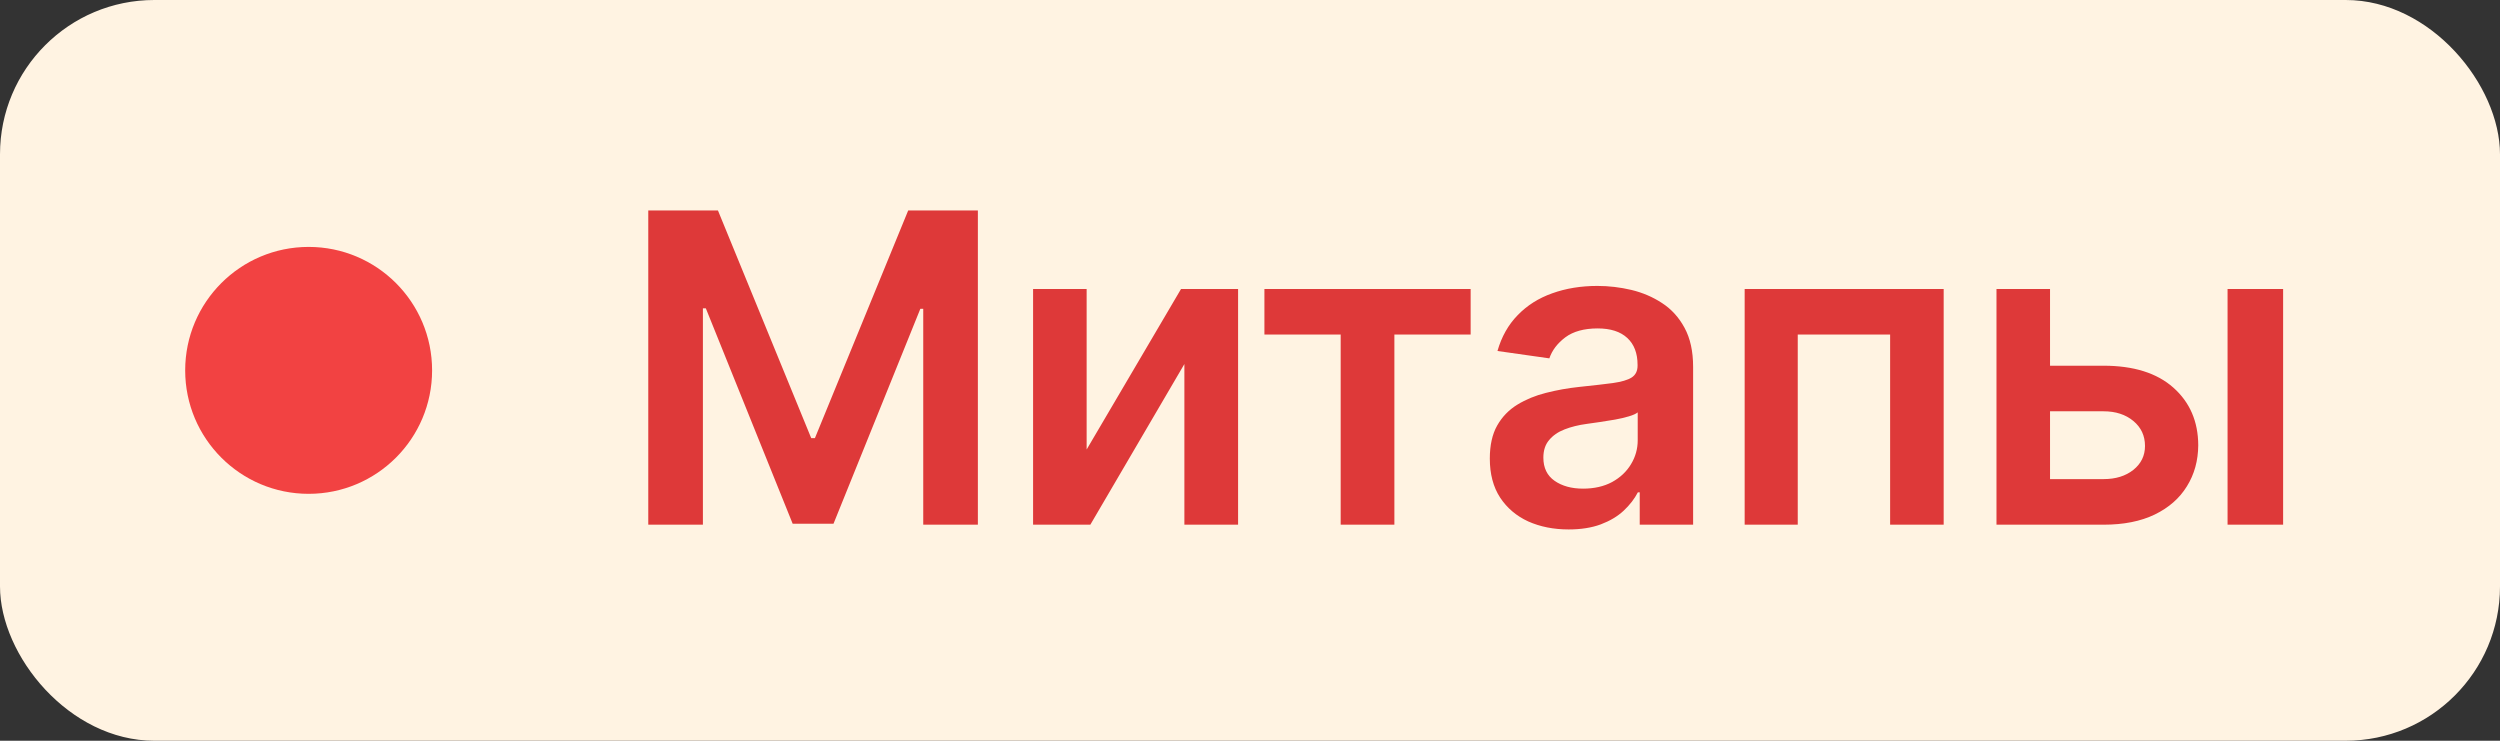
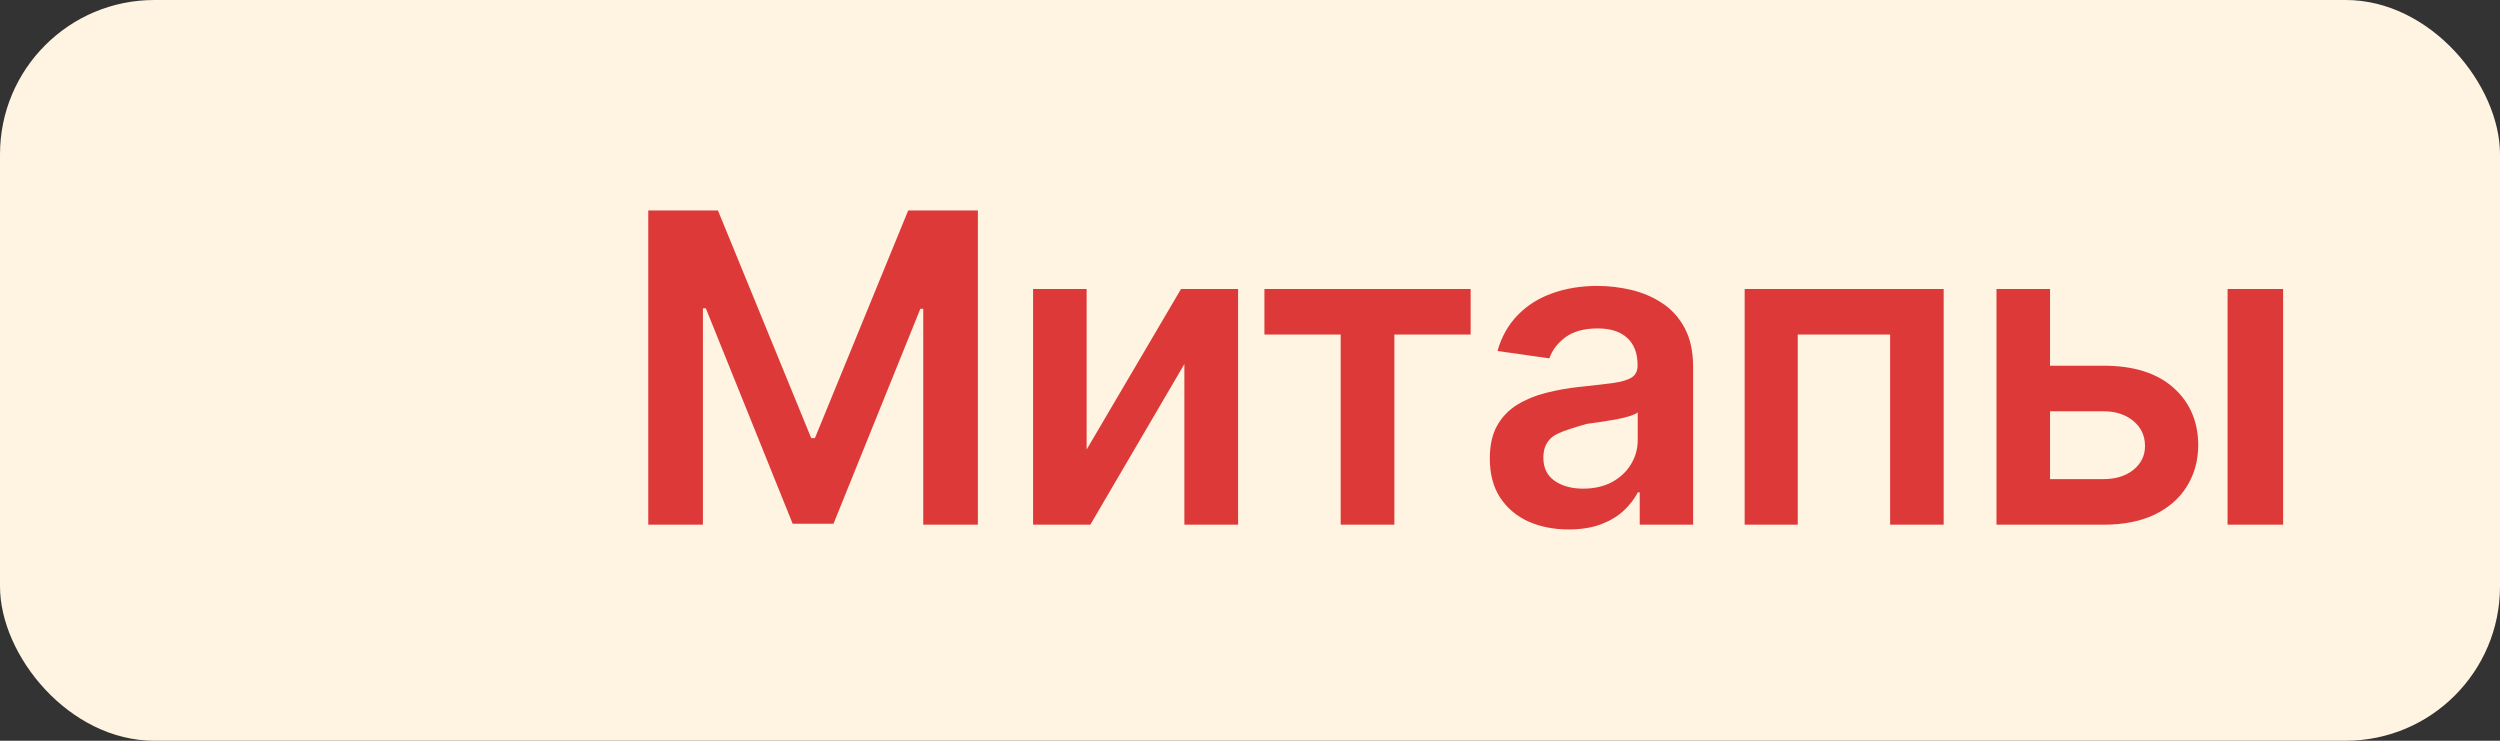
<svg xmlns="http://www.w3.org/2000/svg" width="81" height="24" viewBox="0 0 81 24" fill="none">
  <rect x="0" y="0" width="81" height="24" fill="#333333" stroke="none" />
  <rect width="81" height="24" rx="5" fill="#FFF3E2" />
-   <circle cx="10" cy="12" r="4" fill="#F24242" />
-   <path d="M21.004 6.818H23.261L26.284 14.196H26.403L29.426 6.818H31.683V17H29.913V10.005H29.819L27.005 16.97H25.683L22.869 9.99H22.774V17H21.004V6.818ZM35.207 14.564L38.265 9.364H40.114V17H38.374V11.795L35.327 17H33.472V9.364H35.207V14.564ZM40.967 10.84V9.364H47.649V10.84H45.178V17H43.438V10.84H40.967ZM50.825 17.154C50.341 17.154 49.906 17.068 49.518 16.896C49.133 16.72 48.828 16.461 48.603 16.12C48.381 15.779 48.27 15.358 48.27 14.857C48.27 14.426 48.349 14.07 48.508 13.788C48.667 13.507 48.885 13.281 49.16 13.112C49.435 12.943 49.745 12.816 50.089 12.729C50.437 12.64 50.797 12.575 51.168 12.536C51.616 12.489 51.979 12.448 52.257 12.411C52.535 12.371 52.738 12.312 52.864 12.232C52.993 12.149 53.057 12.022 53.057 11.849V11.82C53.057 11.445 52.946 11.155 52.724 10.95C52.502 10.744 52.182 10.641 51.765 10.641C51.324 10.641 50.974 10.738 50.716 10.93C50.461 11.122 50.288 11.349 50.199 11.611L48.518 11.372C48.651 10.908 48.87 10.52 49.175 10.209C49.48 9.894 49.852 9.659 50.293 9.503C50.734 9.344 51.221 9.264 51.755 9.264C52.123 9.264 52.489 9.307 52.854 9.393C53.218 9.48 53.551 9.622 53.853 9.821C54.154 10.017 54.397 10.283 54.579 10.621C54.764 10.96 54.857 11.382 54.857 11.889V17H53.127V15.951H53.067C52.958 16.163 52.804 16.362 52.605 16.548C52.41 16.73 52.163 16.877 51.864 16.99C51.569 17.099 51.223 17.154 50.825 17.154ZM51.292 15.832C51.654 15.832 51.967 15.76 52.232 15.618C52.497 15.472 52.701 15.28 52.844 15.041C52.989 14.803 53.062 14.542 53.062 14.261V13.361C53.006 13.407 52.91 13.45 52.774 13.49C52.642 13.53 52.492 13.565 52.327 13.595C52.161 13.624 51.997 13.651 51.834 13.674C51.672 13.697 51.531 13.717 51.412 13.734C51.143 13.77 50.903 13.83 50.691 13.913C50.479 13.995 50.312 14.111 50.189 14.261C50.066 14.406 50.005 14.595 50.005 14.827C50.005 15.159 50.126 15.409 50.368 15.578C50.61 15.747 50.918 15.832 51.292 15.832ZM56.527 17V9.364H62.975V17H61.24V10.84H58.247V17H56.527ZM65.904 11.849H68.156C69.13 11.849 69.884 12.086 70.418 12.56C70.951 13.034 71.22 13.656 71.223 14.425C71.22 14.925 71.097 15.369 70.855 15.757C70.617 16.145 70.269 16.45 69.811 16.672C69.357 16.891 68.805 17 68.156 17H64.686V9.364H66.421V15.523H68.156C68.547 15.523 68.868 15.424 69.12 15.225C69.372 15.023 69.498 14.764 69.498 14.45C69.498 14.118 69.372 13.848 69.12 13.639C68.868 13.43 68.547 13.326 68.156 13.326H65.904V11.849ZM72.173 17V9.364H73.973V17H72.173Z" fill="#DE3939" />
+   <path d="M21.004 6.818H23.261L26.284 14.196H26.403L29.426 6.818H31.683V17H29.913V10.005H29.819L27.005 16.97H25.683L22.869 9.99H22.774V17H21.004V6.818ZM35.207 14.564L38.265 9.364H40.114V17H38.374V11.795L35.327 17H33.472V9.364H35.207V14.564ZM40.967 10.84V9.364H47.649V10.84H45.178V17H43.438V10.84H40.967ZM50.825 17.154C50.341 17.154 49.906 17.068 49.518 16.896C49.133 16.72 48.828 16.461 48.603 16.12C48.381 15.779 48.27 15.358 48.27 14.857C48.27 14.426 48.349 14.07 48.508 13.788C48.667 13.507 48.885 13.281 49.16 13.112C49.435 12.943 49.745 12.816 50.089 12.729C50.437 12.64 50.797 12.575 51.168 12.536C51.616 12.489 51.979 12.448 52.257 12.411C52.535 12.371 52.738 12.312 52.864 12.232C52.993 12.149 53.057 12.022 53.057 11.849V11.82C53.057 11.445 52.946 11.155 52.724 10.95C52.502 10.744 52.182 10.641 51.765 10.641C51.324 10.641 50.974 10.738 50.716 10.93C50.461 11.122 50.288 11.349 50.199 11.611L48.518 11.372C48.651 10.908 48.87 10.52 49.175 10.209C49.48 9.894 49.852 9.659 50.293 9.503C50.734 9.344 51.221 9.264 51.755 9.264C52.123 9.264 52.489 9.307 52.854 9.393C53.218 9.48 53.551 9.622 53.853 9.821C54.154 10.017 54.397 10.283 54.579 10.621C54.764 10.96 54.857 11.382 54.857 11.889V17H53.127V15.951H53.067C52.958 16.163 52.804 16.362 52.605 16.548C52.41 16.73 52.163 16.877 51.864 16.99C51.569 17.099 51.223 17.154 50.825 17.154ZM51.292 15.832C51.654 15.832 51.967 15.76 52.232 15.618C52.497 15.472 52.701 15.28 52.844 15.041C52.989 14.803 53.062 14.542 53.062 14.261V13.361C53.006 13.407 52.91 13.45 52.774 13.49C52.642 13.53 52.492 13.565 52.327 13.595C52.161 13.624 51.997 13.651 51.834 13.674C51.672 13.697 51.531 13.717 51.412 13.734C50.479 13.995 50.312 14.111 50.189 14.261C50.066 14.406 50.005 14.595 50.005 14.827C50.005 15.159 50.126 15.409 50.368 15.578C50.61 15.747 50.918 15.832 51.292 15.832ZM56.527 17V9.364H62.975V17H61.24V10.84H58.247V17H56.527ZM65.904 11.849H68.156C69.13 11.849 69.884 12.086 70.418 12.56C70.951 13.034 71.22 13.656 71.223 14.425C71.22 14.925 71.097 15.369 70.855 15.757C70.617 16.145 70.269 16.45 69.811 16.672C69.357 16.891 68.805 17 68.156 17H64.686V9.364H66.421V15.523H68.156C68.547 15.523 68.868 15.424 69.12 15.225C69.372 15.023 69.498 14.764 69.498 14.45C69.498 14.118 69.372 13.848 69.12 13.639C68.868 13.43 68.547 13.326 68.156 13.326H65.904V11.849ZM72.173 17V9.364H73.973V17H72.173Z" fill="#DE3939" />
</svg>